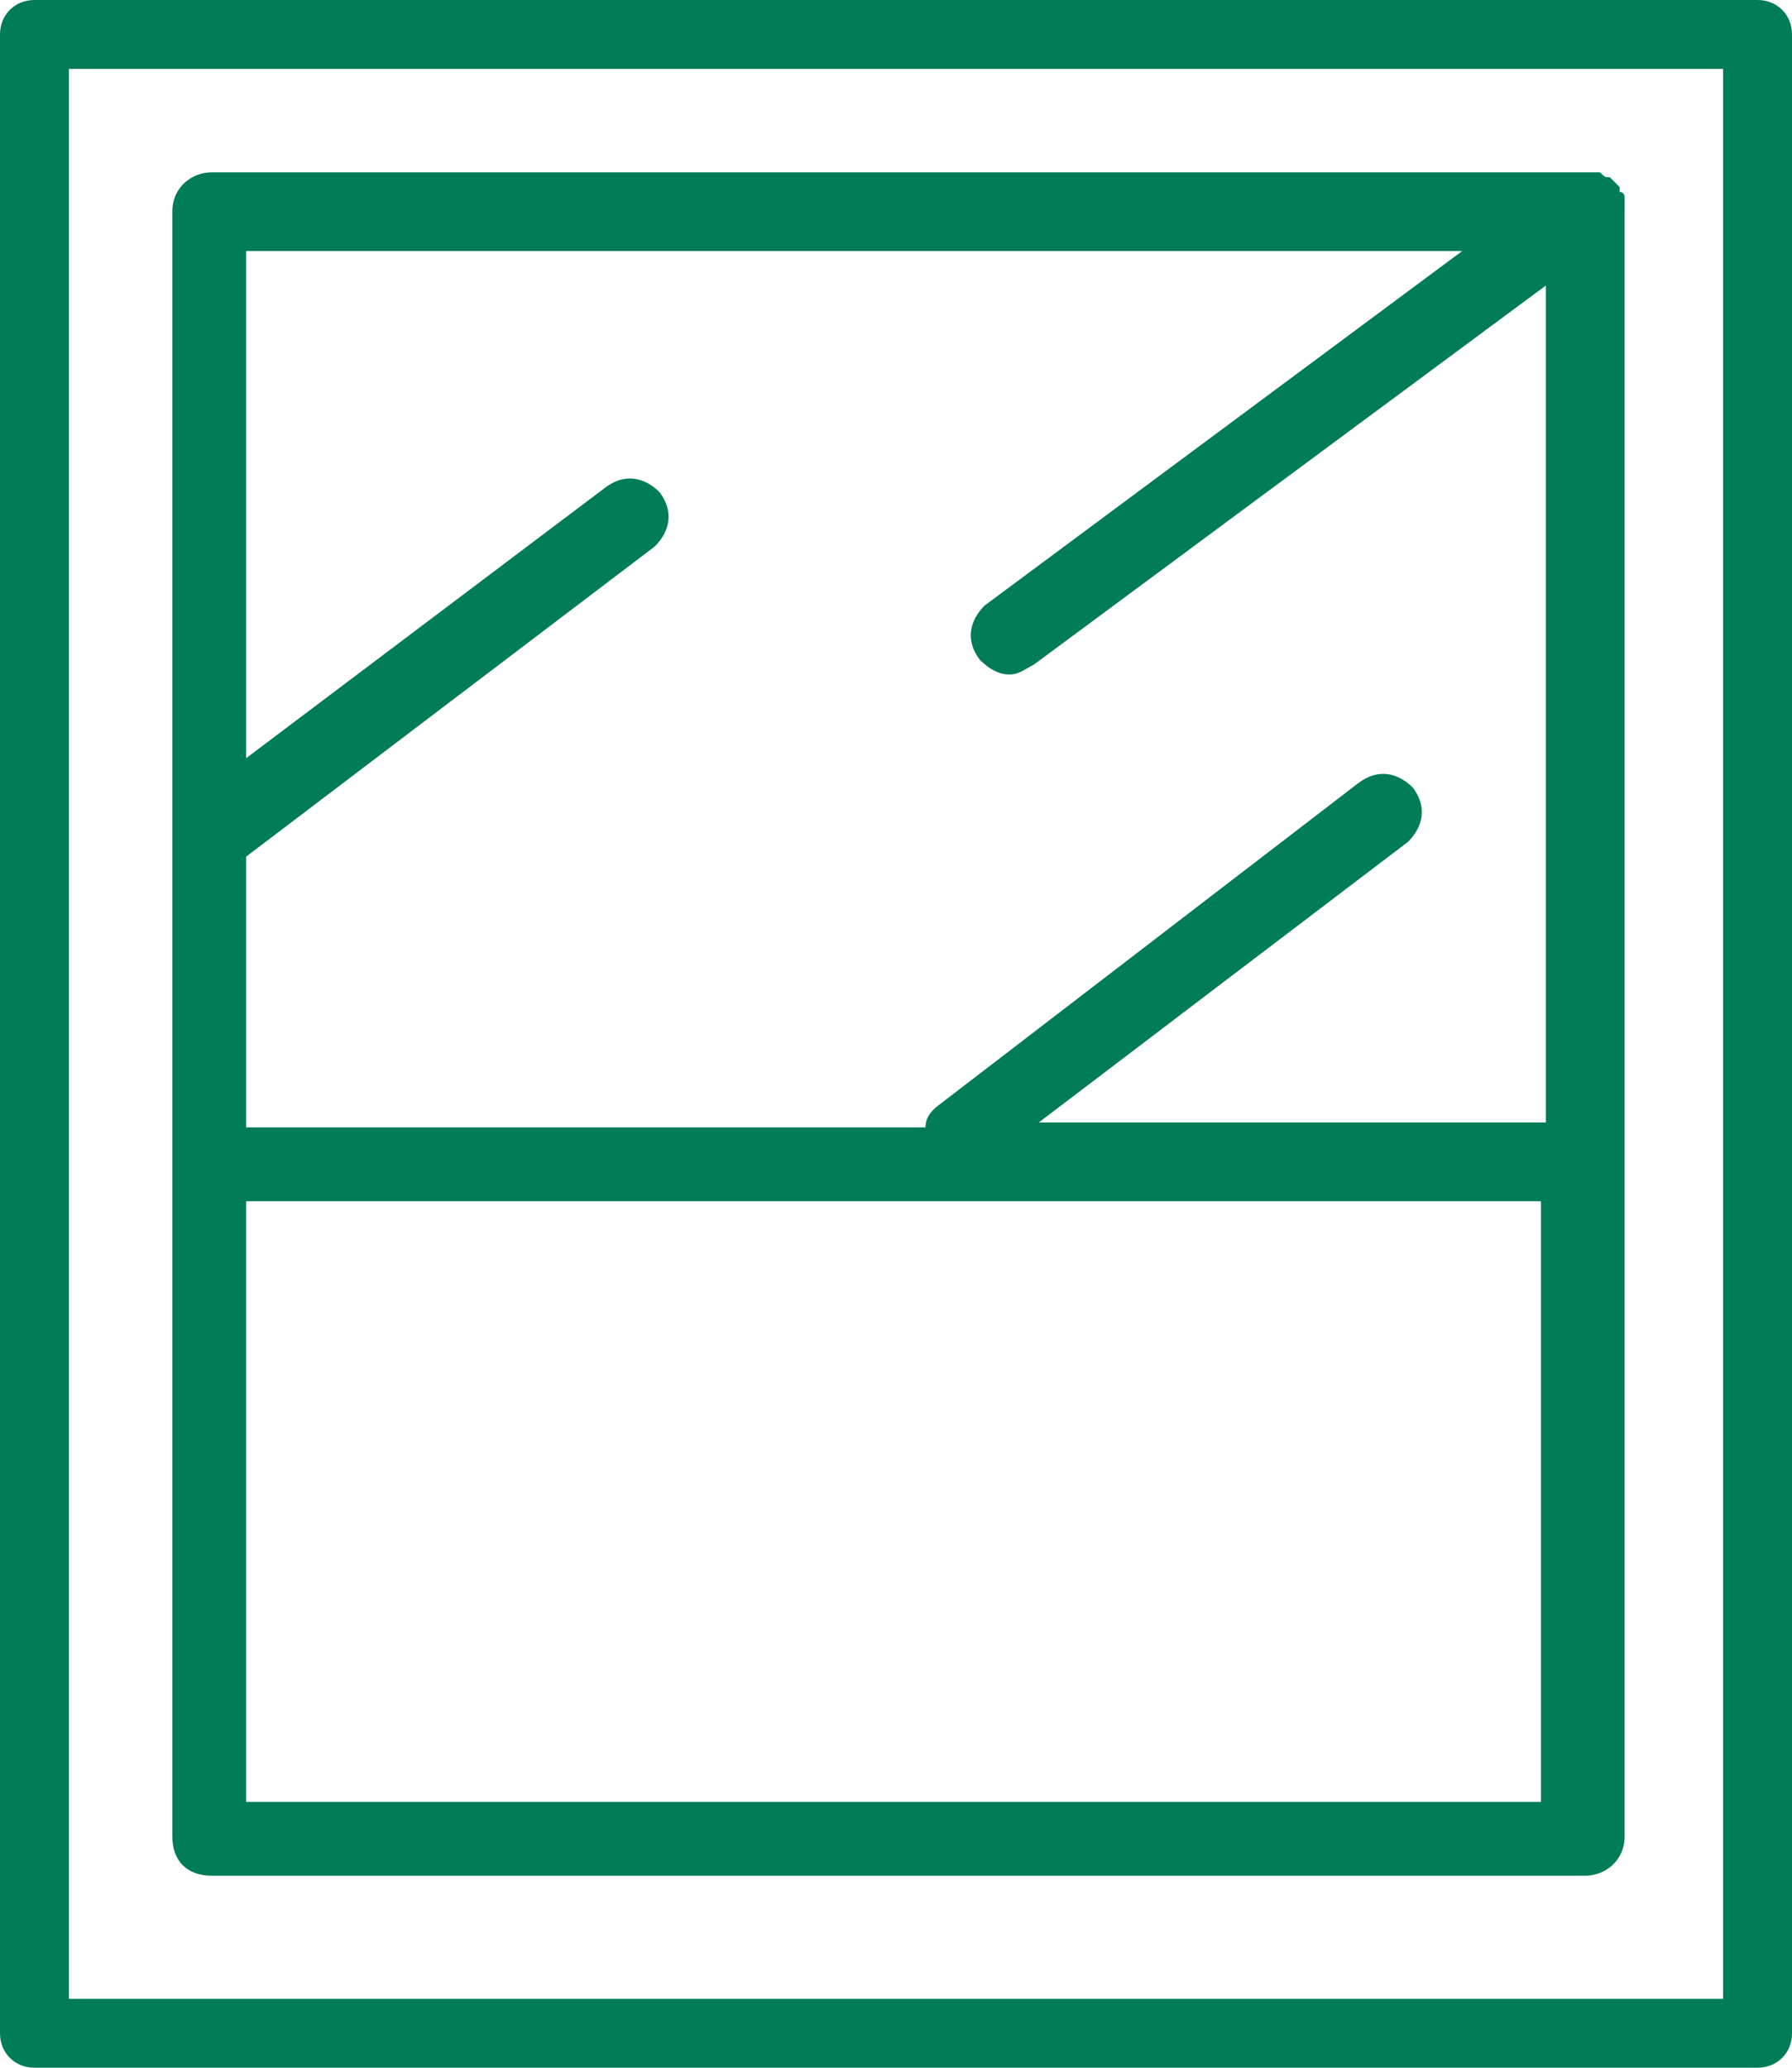
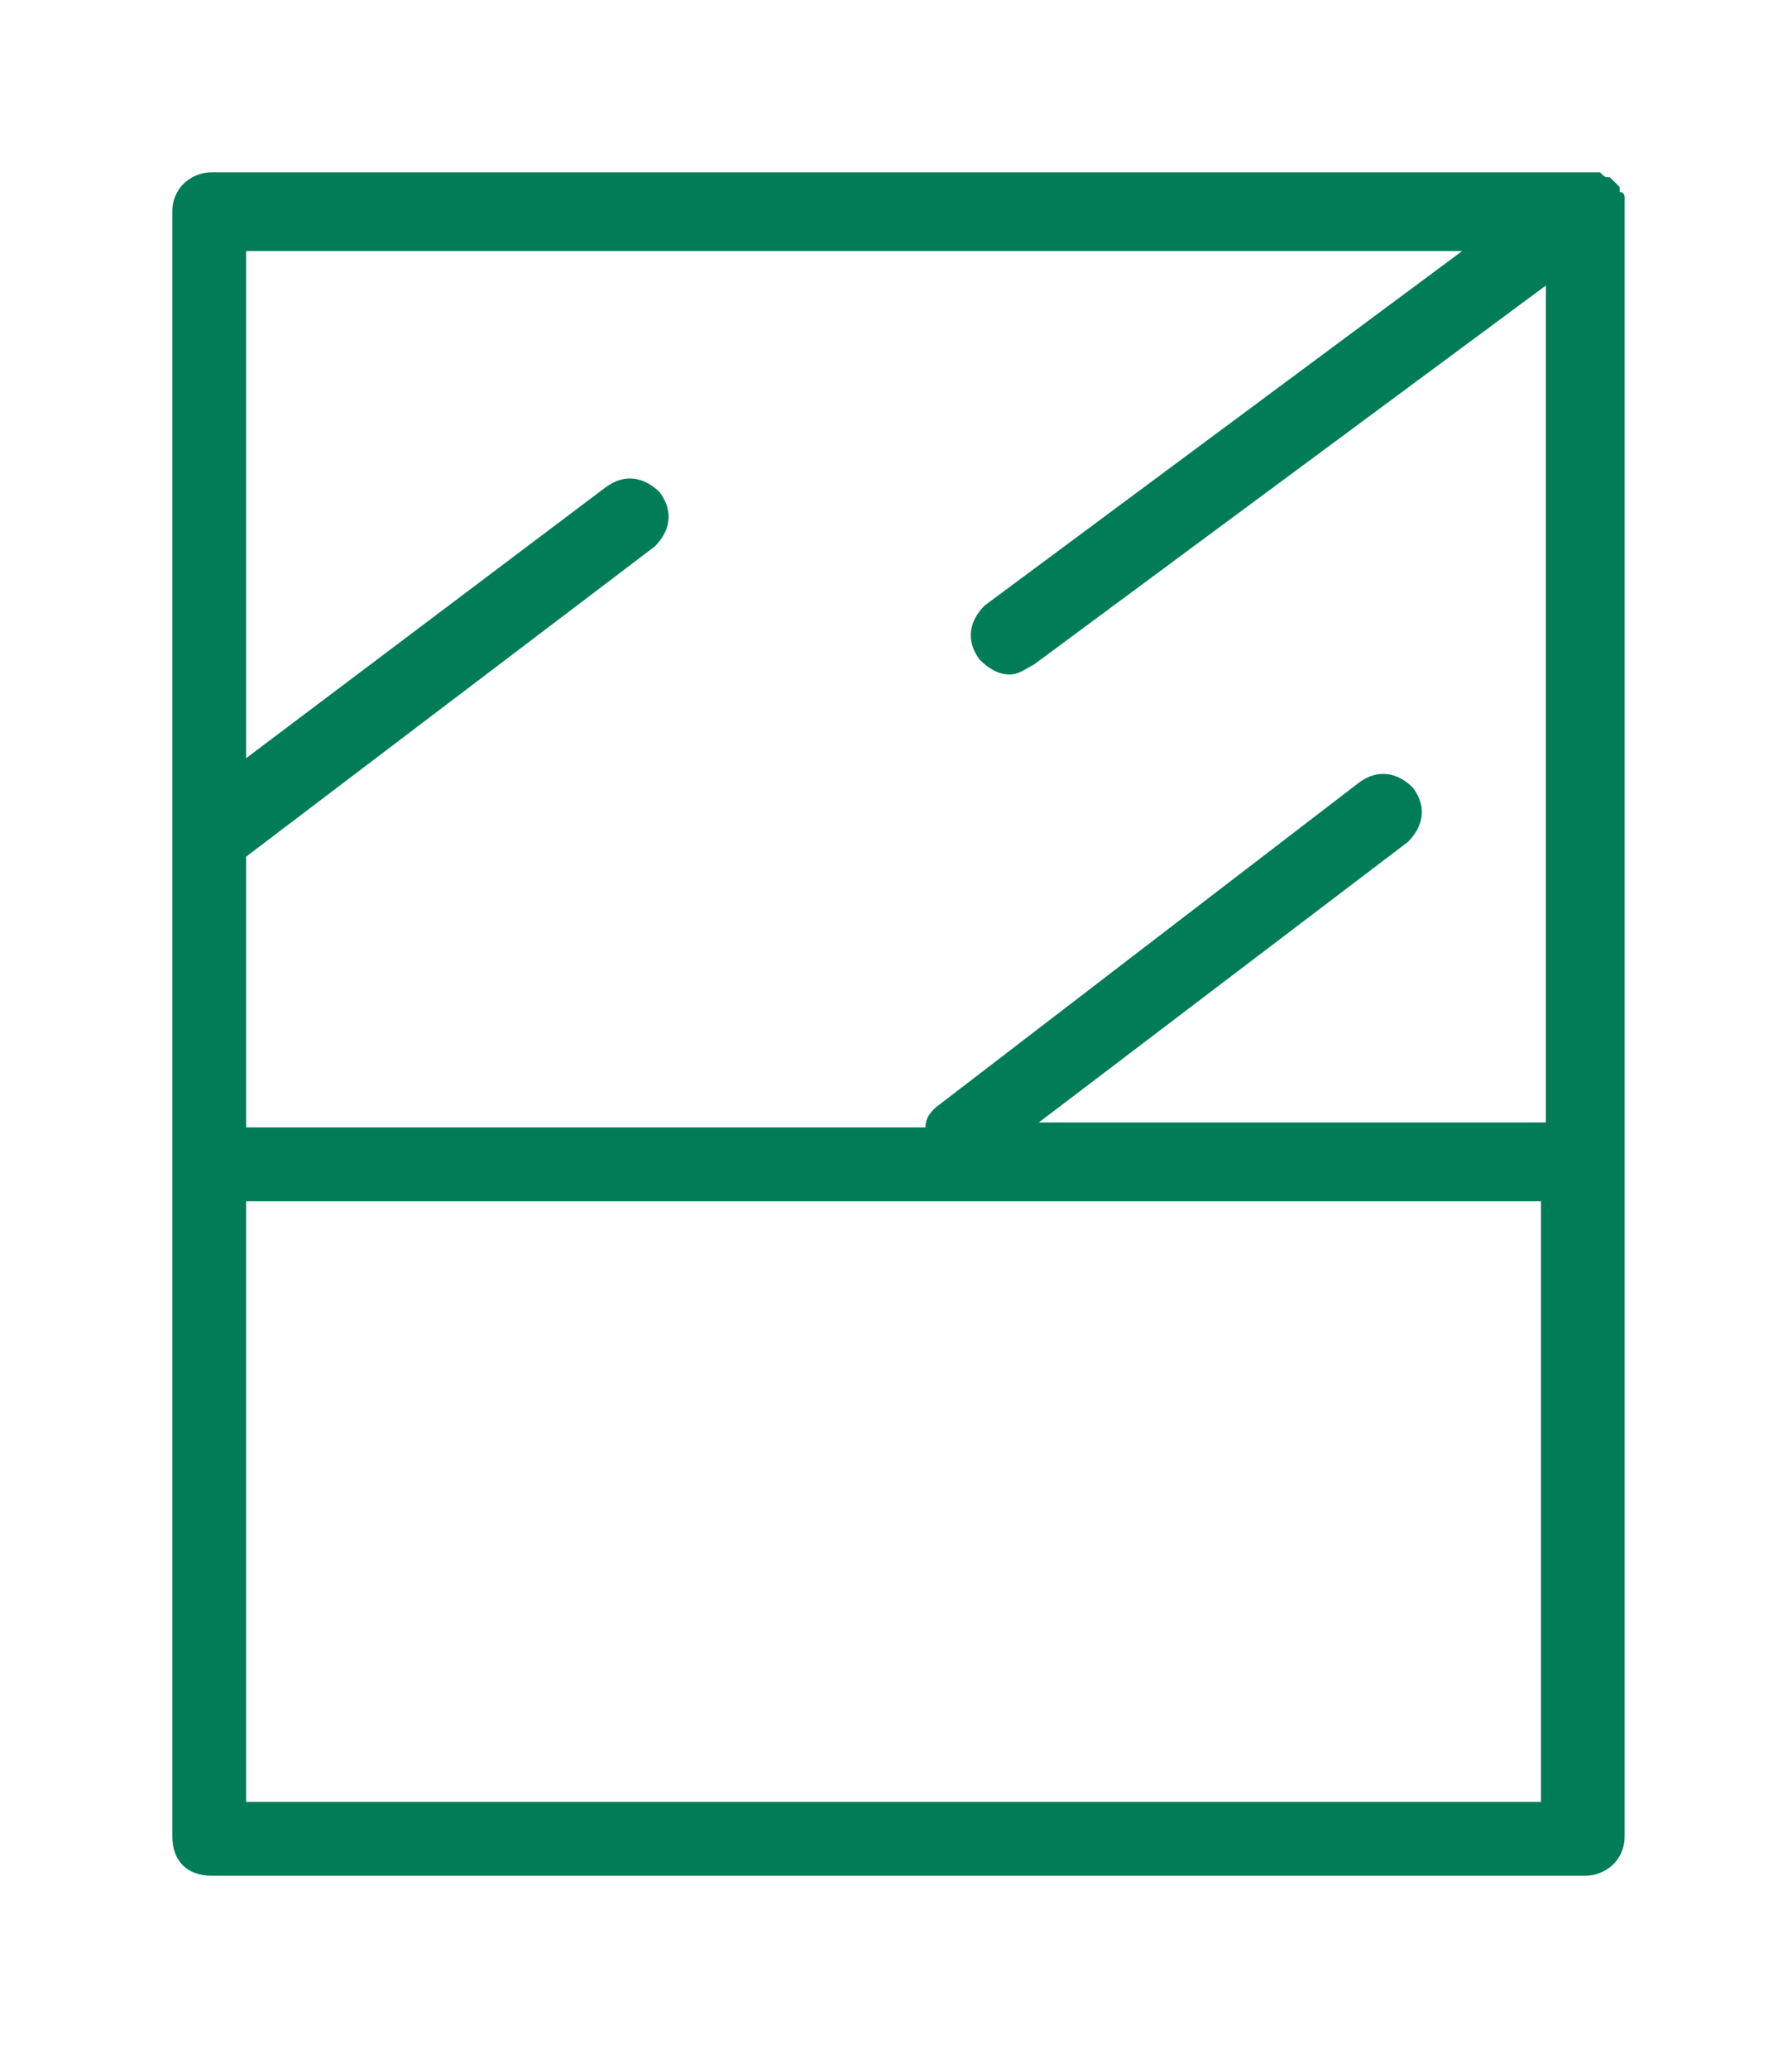
<svg xmlns="http://www.w3.org/2000/svg" version="1.1" id="Layer_2" x="0px" y="0px" viewBox="0 0 36.4 42" style="enable-background:new 0 0 36.4 42;" xml:space="preserve">
  <style type="text/css">
	.st0{fill:#007C57;}
</style>
  <g>
-     <path class="st0" d="M4.3,38.1h27.9c0.4,0,0.8-0.3,0.8-0.8v-33V4.2c0-0.1,0-0.1,0-0.2c0,0,0-0.1-0.1-0.1V3.8l0,0l-0.1-0.1l-0.1-0.1   c-0.1,0-0.1,0-0.2-0.1h-0.1l0,0H4.3c-0.4,0-0.8,0.3-0.8,0.8v33C3.5,37.8,3.8,38.1,4.3,38.1z M5,17.4l8.3-6.3   c0.3-0.3,0.4-0.7,0.1-1.1c-0.3-0.3-0.7-0.4-1.1-0.1L5,15.4V5.1h24.7L20,12.3c-0.3,0.3-0.4,0.7-0.1,1.1c0.2,0.2,0.4,0.3,0.6,0.3   s0.3-0.1,0.5-0.2l10.4-7.7v17H21.1l7.5-5.7c0.3-0.3,0.4-0.7,0.1-1.1c-0.3-0.3-0.7-0.4-1.1-0.1L19,22.5c-0.1,0.1-0.2,0.2-0.2,0.4H5   V17.4z M5,24.4h26.3v12.2H5V24.4z" />
-     <path class="st0" d="M35.7,0h-35C0.3,0,0,0.3,0,0.7v40.6C0,41.7,0.3,42,0.7,42h35c0.4,0,0.7-0.3,0.7-0.7V0.7   C36.4,0.3,36.1,0,35.7,0z M35,40.6H1.4V1.4H35V40.6z" />
+     <path class="st0" d="M4.3,38.1h27.9c0.4,0,0.8-0.3,0.8-0.8v-33V4.2c0-0.1,0-0.1,0-0.2c0,0,0-0.1-0.1-0.1V3.8l0,0l-0.1-0.1l-0.1-0.1   c-0.1,0-0.1,0-0.2-0.1h-0.1l0,0H4.3c-0.4,0-0.8,0.3-0.8,0.8v33C3.5,37.8,3.8,38.1,4.3,38.1z M5,17.4l8.3-6.3   c0.3-0.3,0.4-0.7,0.1-1.1c-0.3-0.3-0.7-0.4-1.1-0.1L5,15.4V5.1h24.7L20,12.3c-0.3,0.3-0.4,0.7-0.1,1.1c0.2,0.2,0.4,0.3,0.6,0.3   s0.3-0.1,0.5-0.2l10.4-7.7v17H21.1l7.5-5.7c0.3-0.3,0.4-0.7,0.1-1.1c-0.3-0.3-0.7-0.4-1.1-0.1L19,22.5c-0.1,0.1-0.2,0.2-0.2,0.4H5   V17.4z M5,24.4h26.3v12.2H5z" />
  </g>
</svg>